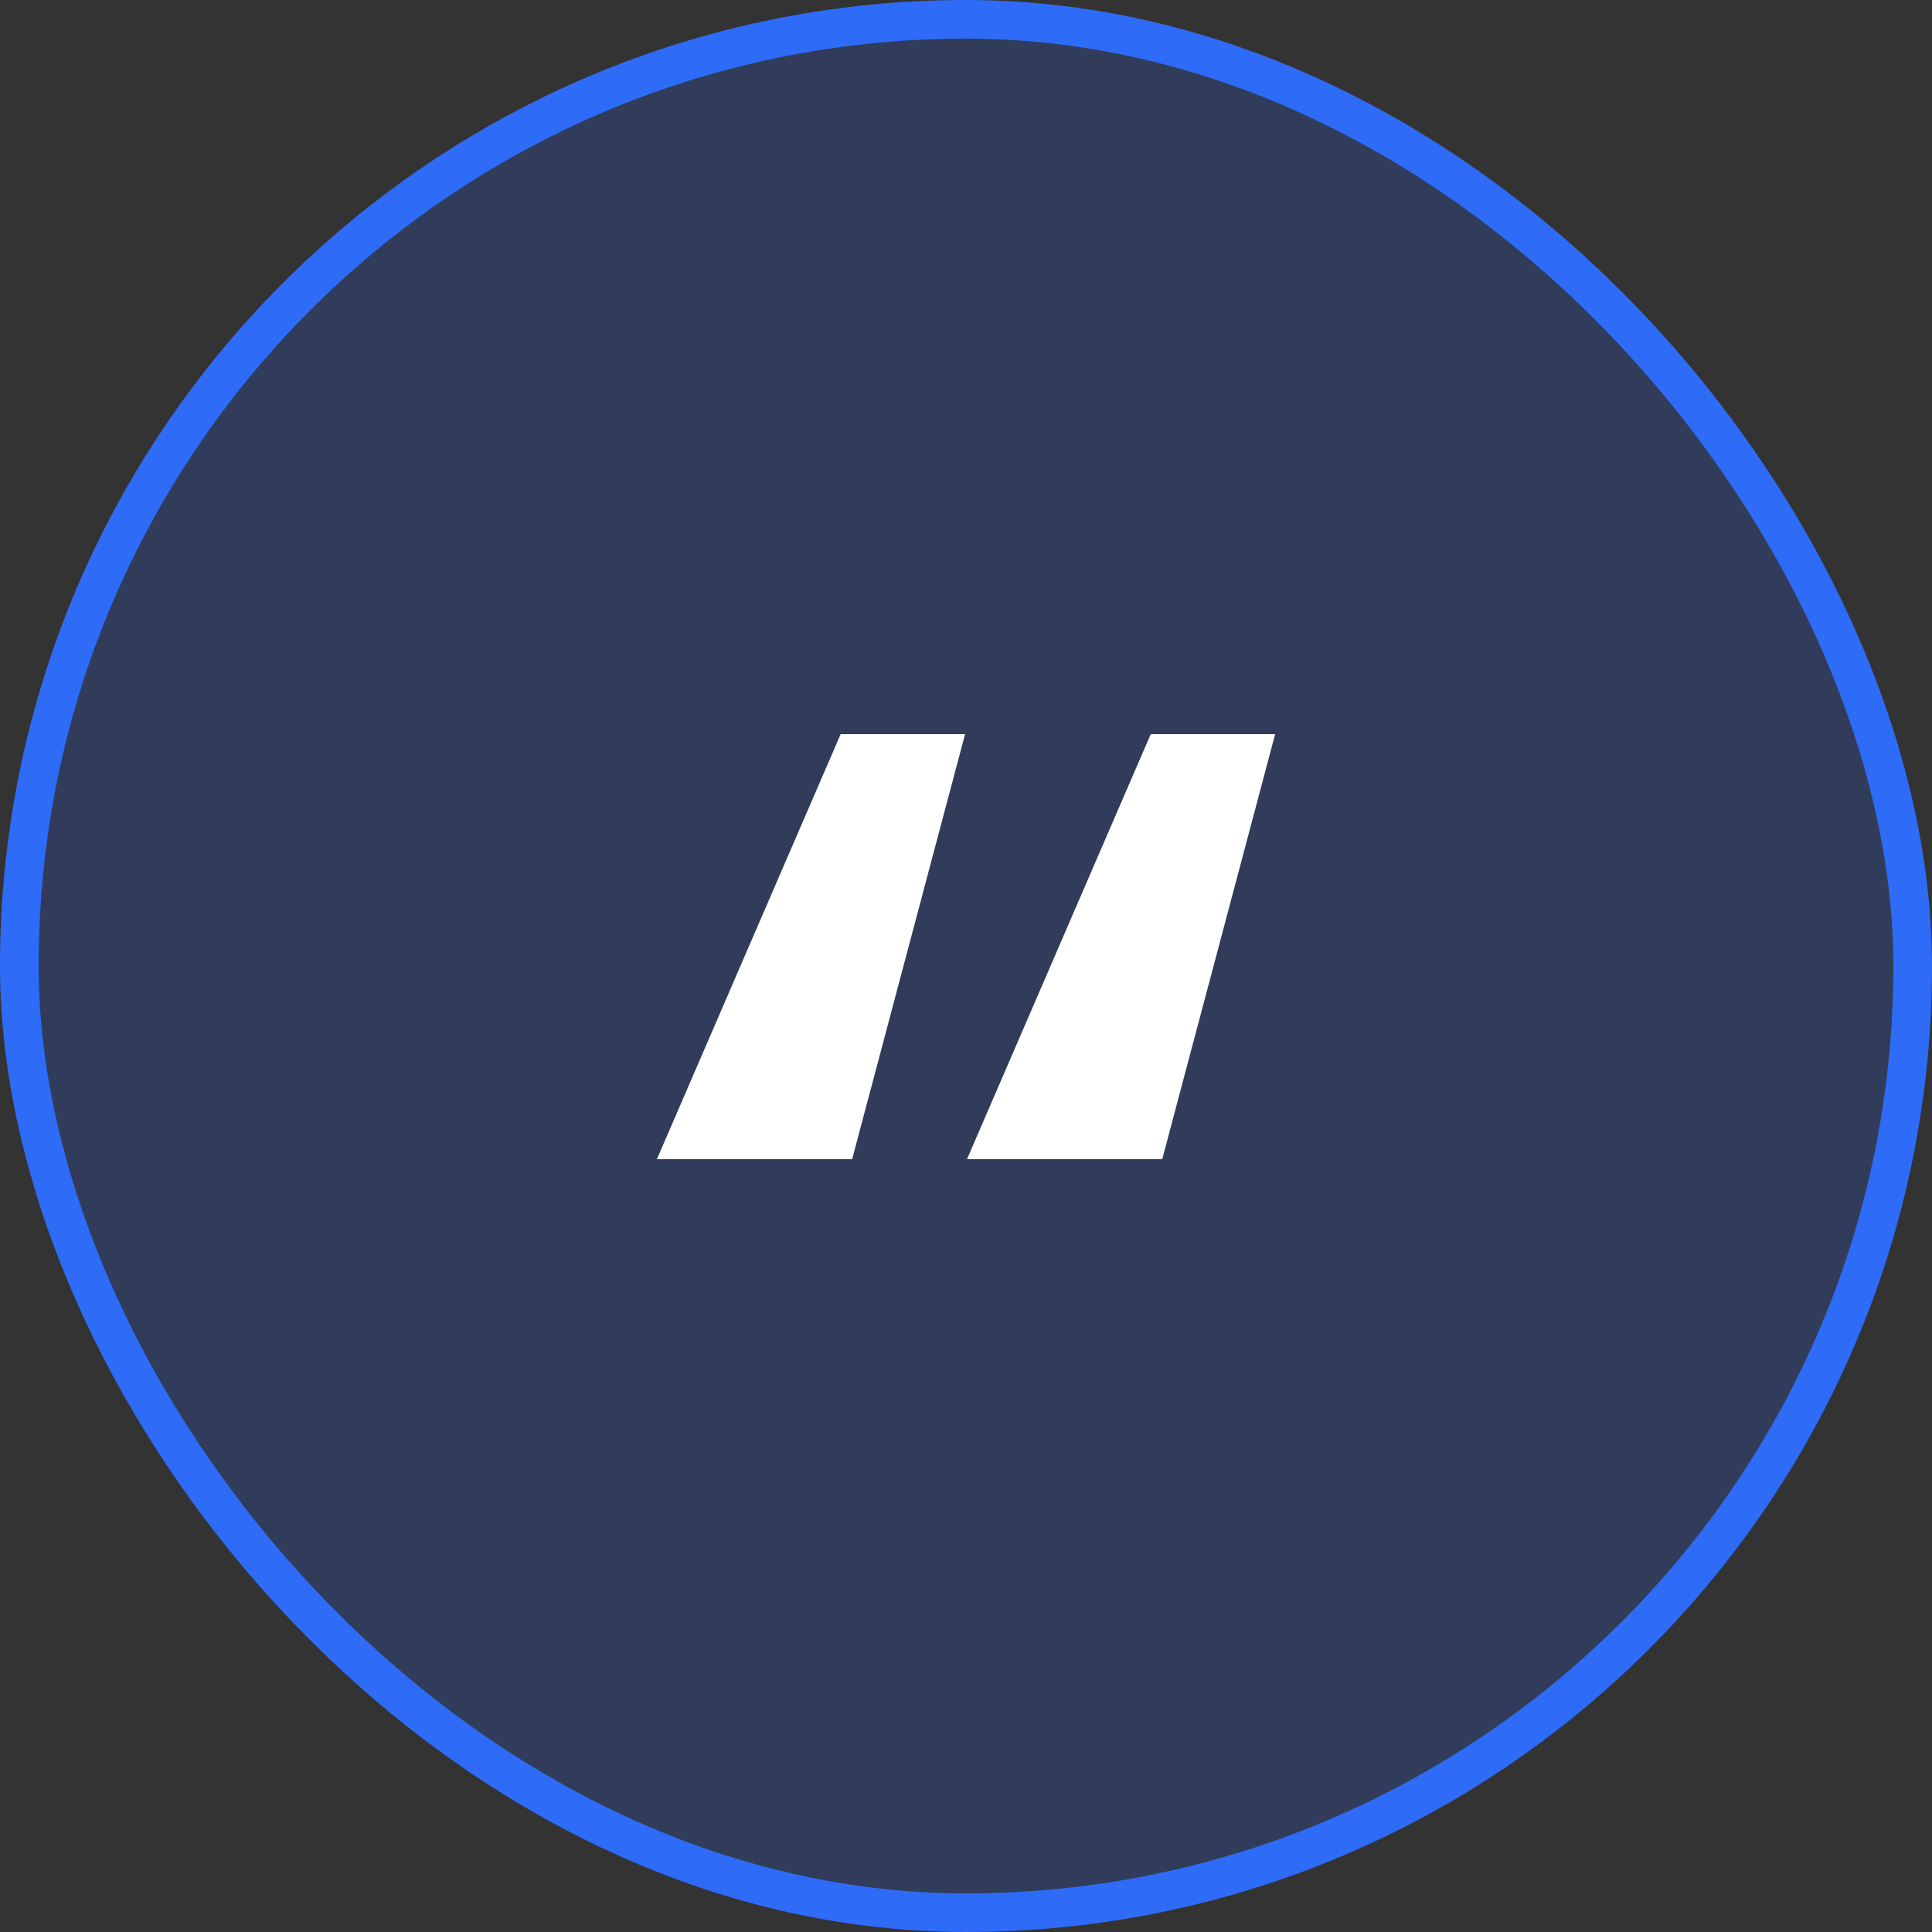
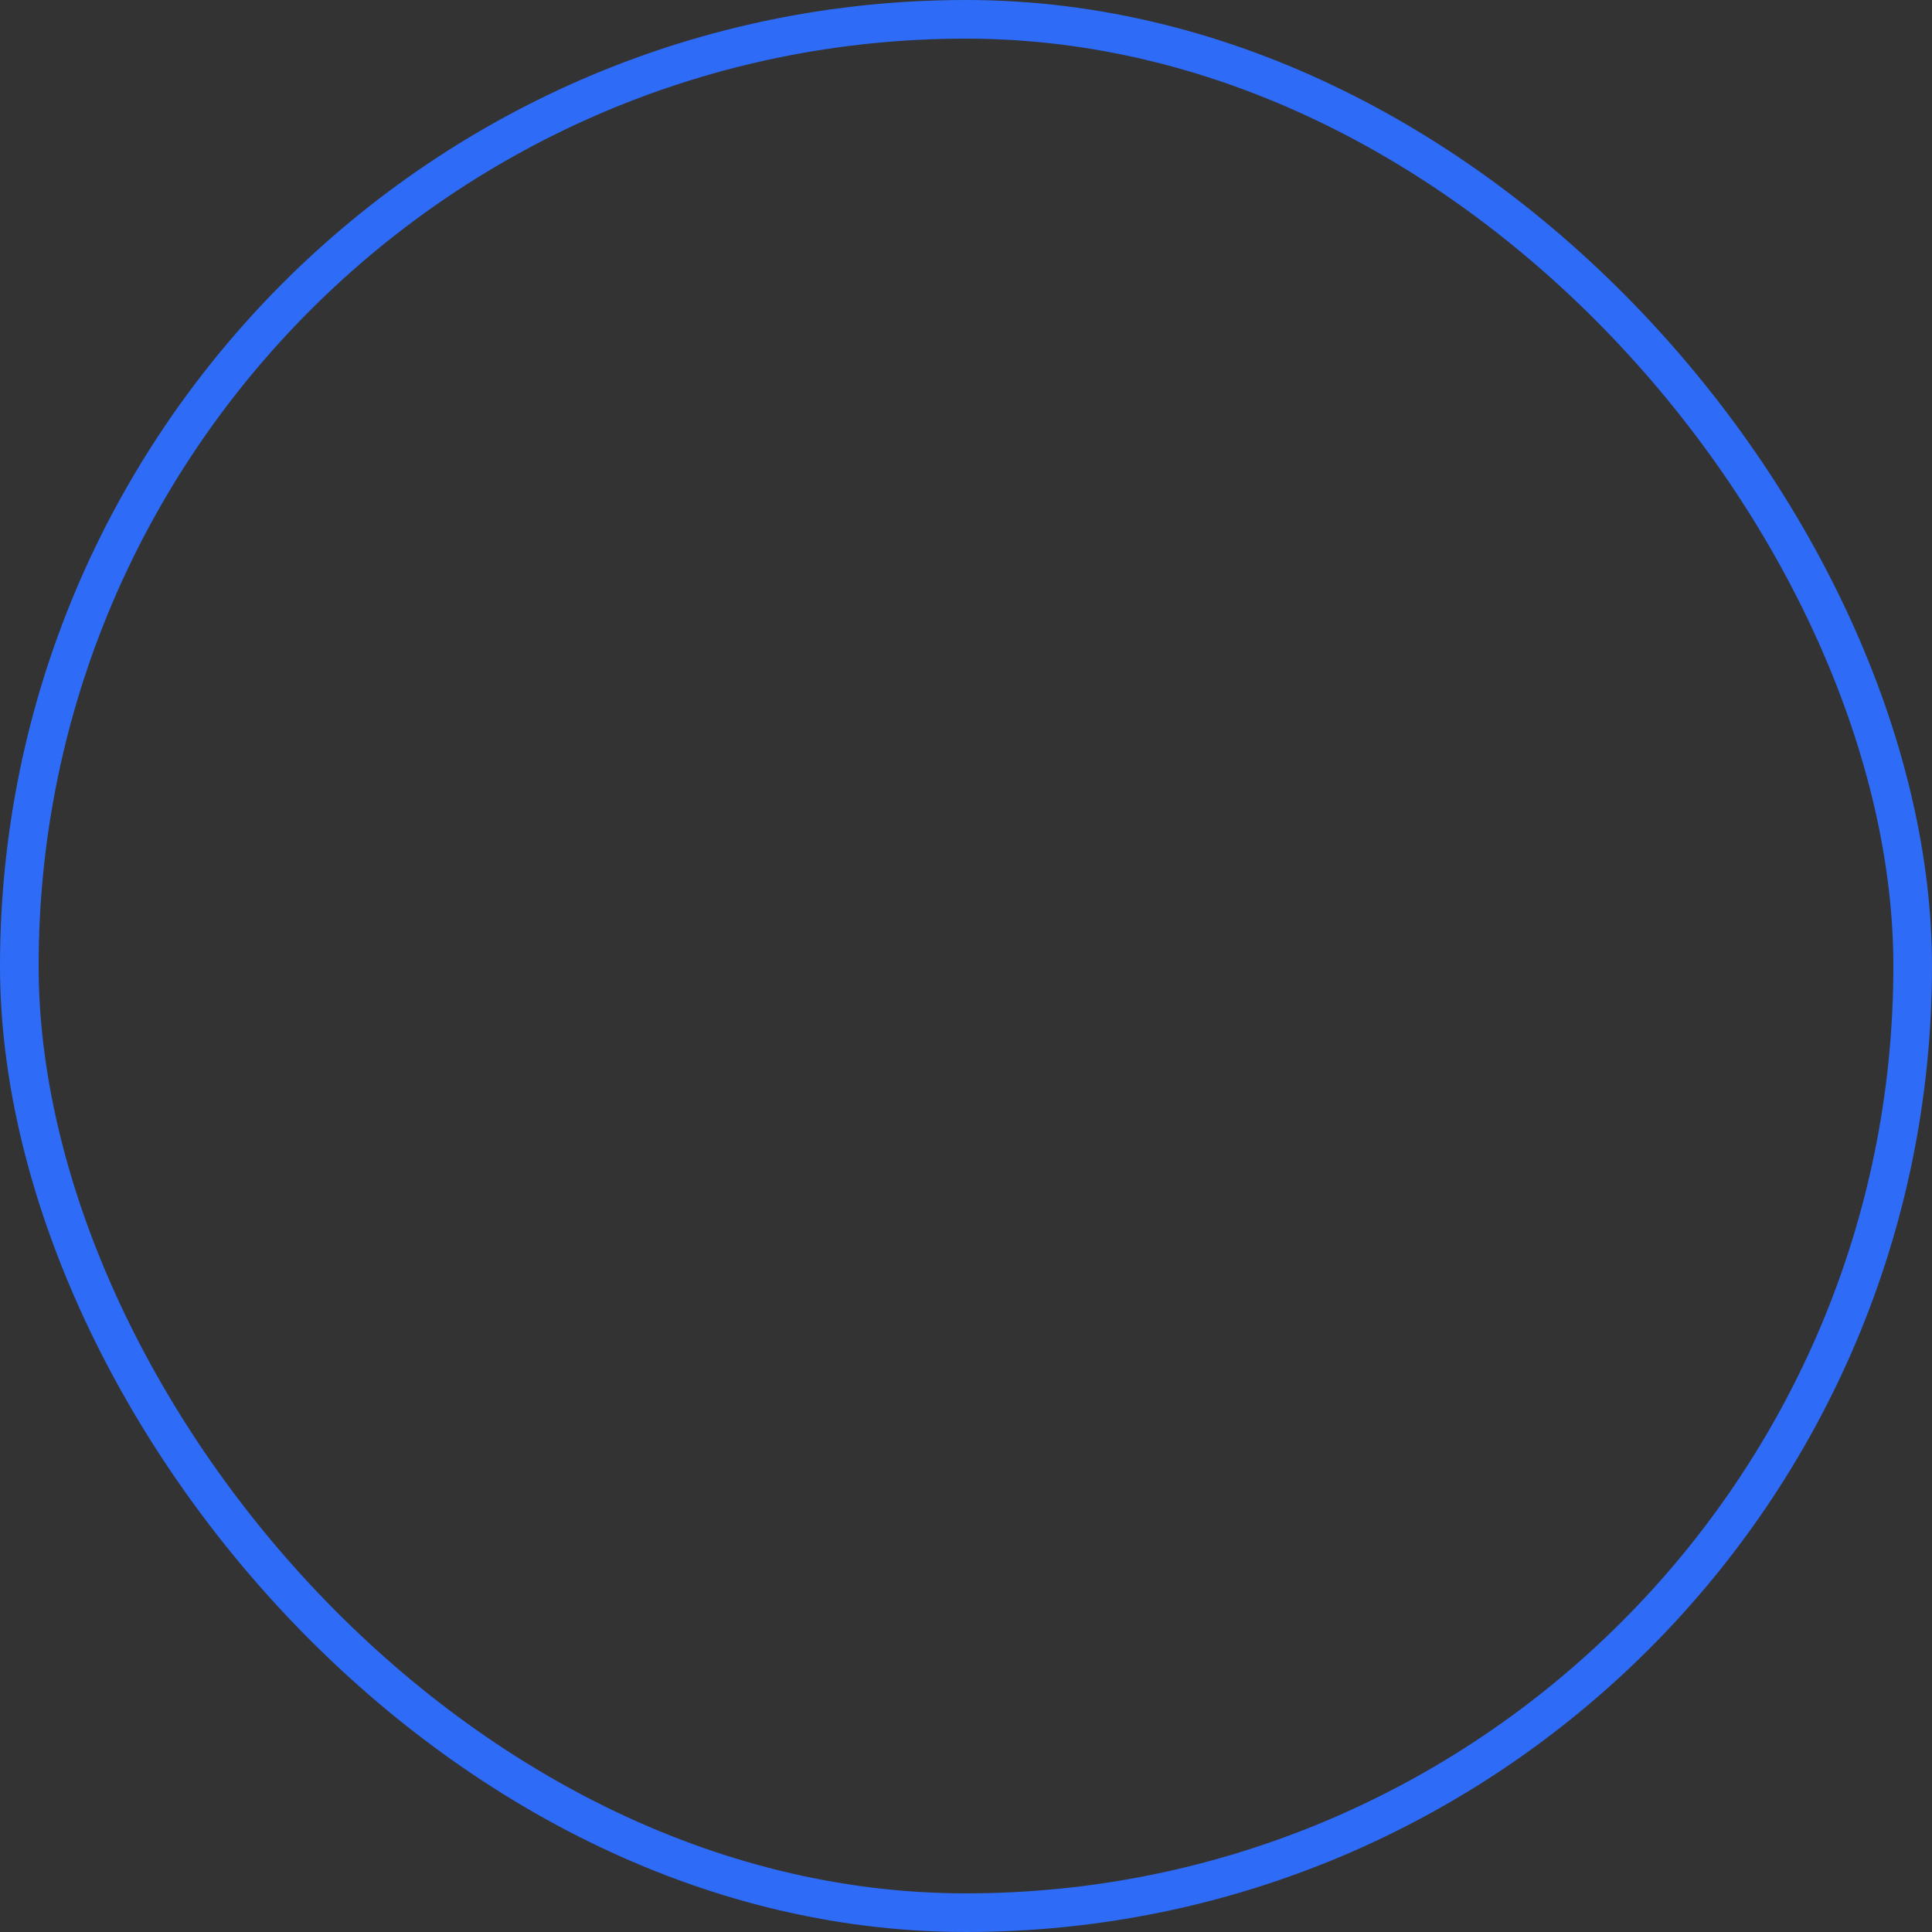
<svg xmlns="http://www.w3.org/2000/svg" width="92" height="92" viewBox="0 0 92 92" fill="none">
  <rect x="0" y="0" width="92" height="92" fill="#333333" stroke="none" />
-   <rect x="0.92" y="0.92" width="90.16" height="90.16" rx="45.08" fill="#295DDF" fill-opacity="0.23" />
  <rect x="0.92" y="0.92" width="90.16" height="90.16" rx="45.08" stroke="#2E6BF6" stroke-width="1.84" />
-   <path d="M40.578 55.2H31.281L40.031 34.96H45.956L40.578 55.2ZM55.344 55.2H46.047L54.797 34.96H60.721L55.344 55.2Z" fill="white" />
</svg>